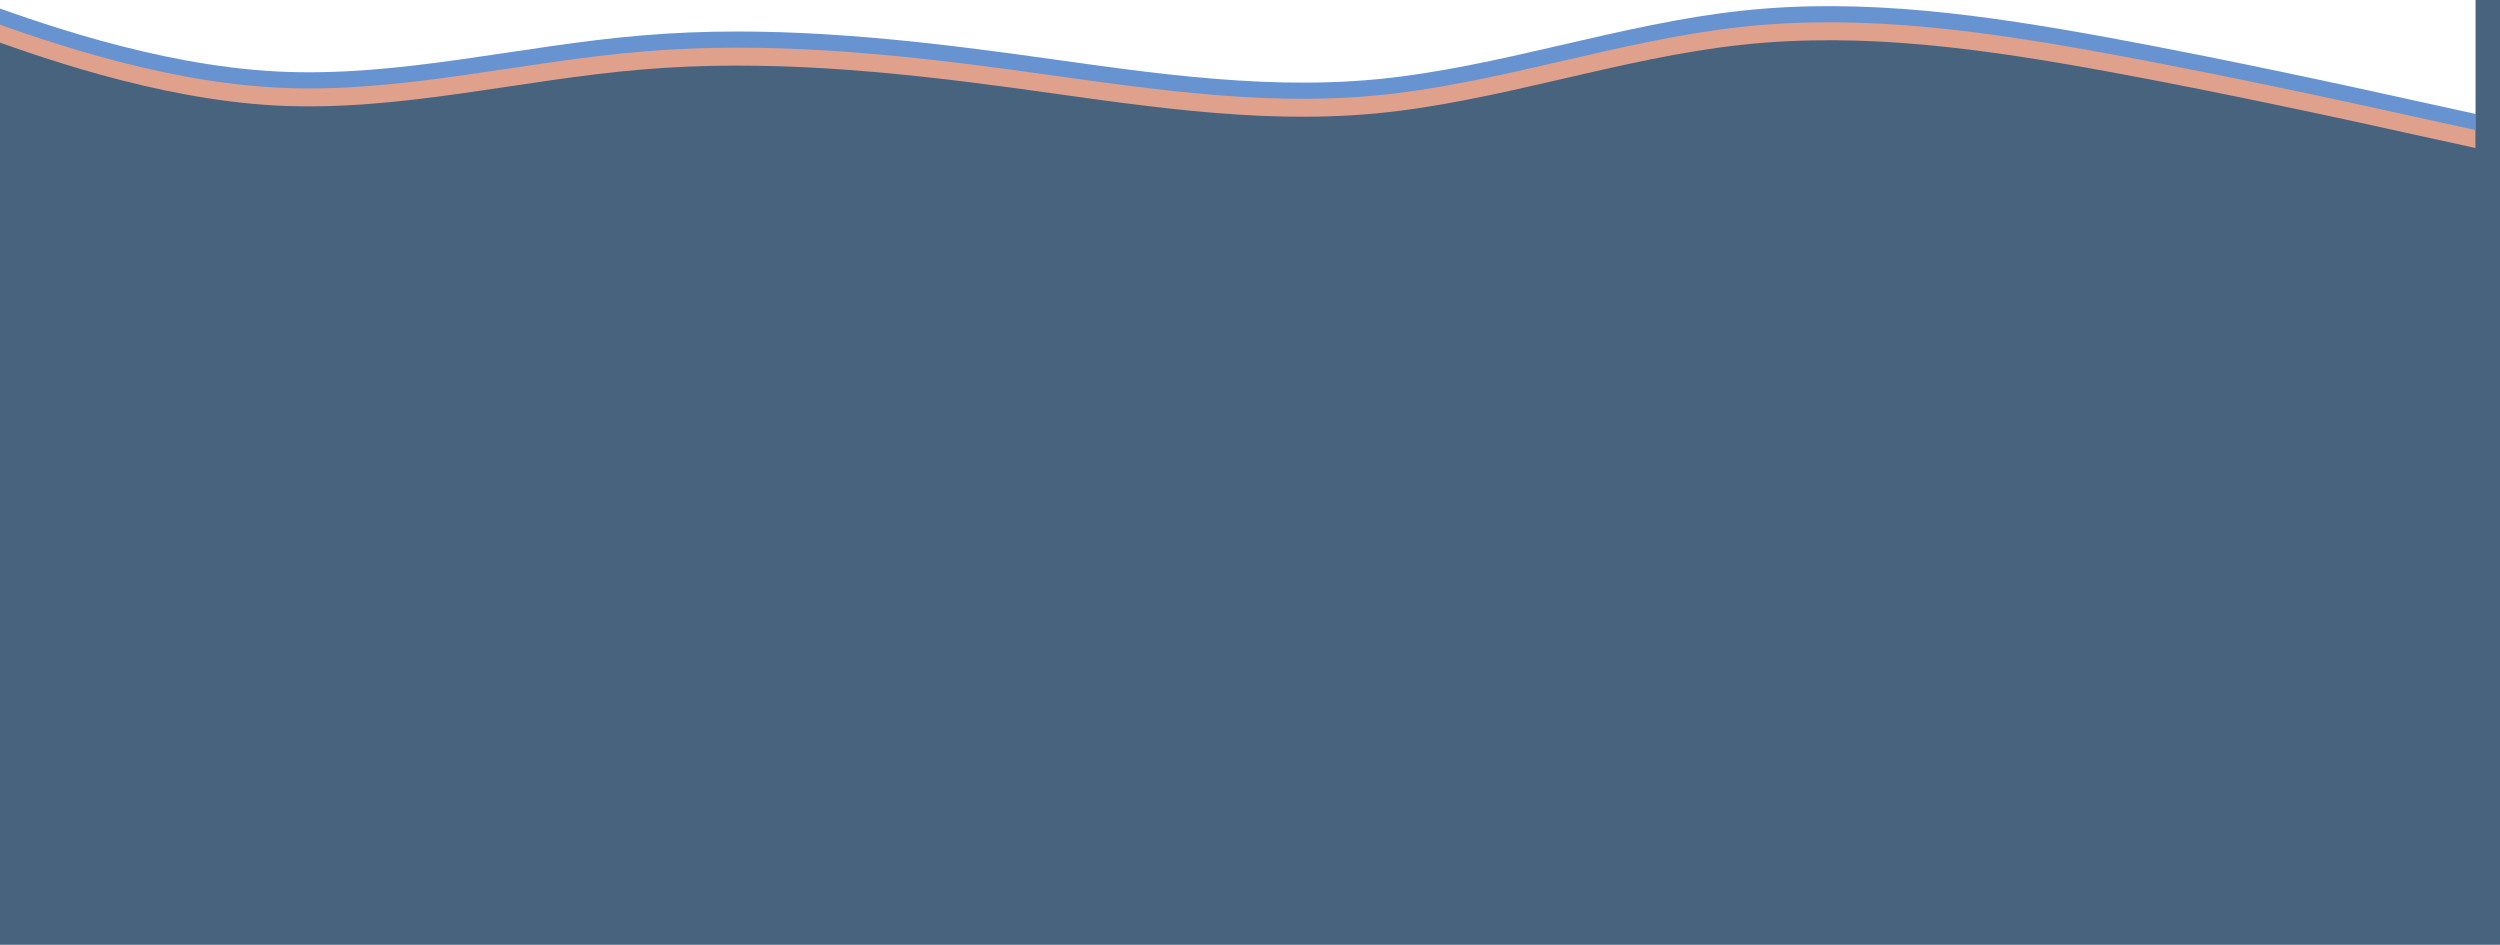
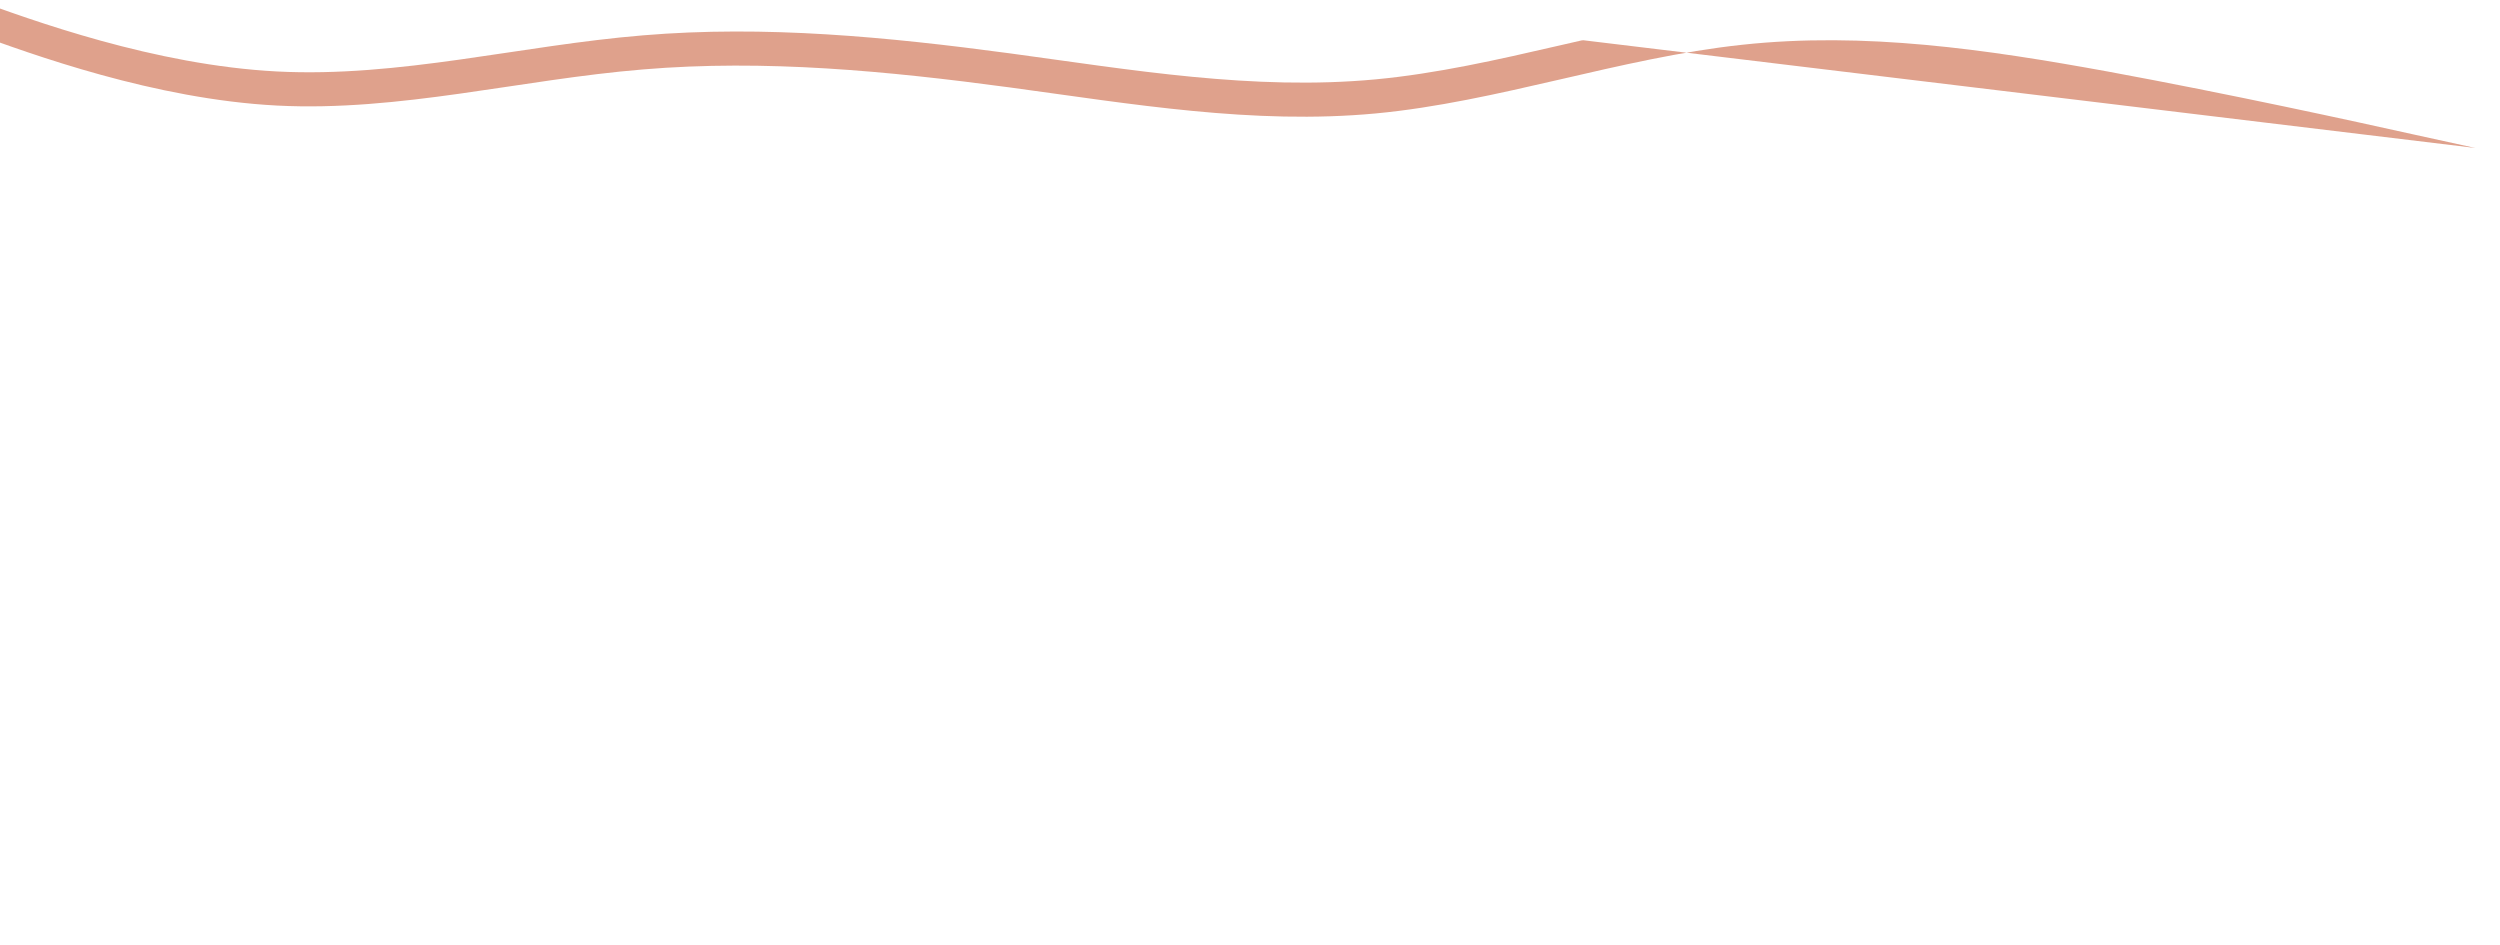
<svg xmlns="http://www.w3.org/2000/svg" width="100%" height="100%" viewBox="0 0 1720 650" xml:space="preserve" style="fill-rule:evenodd;clip-rule:evenodd;stroke-linejoin:round;stroke-miterlimit:2;">
-   <rect x="-2.306" y="-1.447" width="1724.04" height="652.373" style="fill:rgb(71,99,126);" />
  <g id="Top" transform="matrix(1,0,0,1,0,-5)">
    <g transform="matrix(0.035,-1.5132e-35,-7.56598e-36,0.035,-3.981,6.706)">
-       <path d="M-1659.82,144.409L-455.04,582.897C749.73,1025.21 3159.37,1902.07 5557.71,2026.25C7961.73,2150.42 10348.9,1514.08 12752.9,1316.23C15151.3,1114.43 17560.9,1347.24 19959.2,1669.27C22363.3,1995.23 24750.5,2406.48 27154.5,2181.43C29552.8,1956.39 31962.5,1087.3 34360.8,831.184C36764.8,571.247 39152,920.459 41556,1358.89C43954.3,1801.2 46364,2328.91 47568.8,2596.62L48773.5,2860.44L48773.5,-3231.23L-1659.77,-3231.23L-1659.77,144.394L-1659.79,144.414L-1659.82,144.409Z" style="fill:rgb(223,161,140);fill-rule:nonzero;" />
+       <path d="M-1659.82,144.409L-455.04,582.897C749.73,1025.21 3159.37,1902.07 5557.71,2026.25C7961.73,2150.42 10348.9,1514.08 12752.9,1316.23C15151.3,1114.43 17560.9,1347.24 19959.2,1669.27C22363.3,1995.23 24750.5,2406.48 27154.5,2181.43C29552.8,1956.39 31962.5,1087.3 34360.8,831.184C36764.8,571.247 39152,920.459 41556,1358.89C43954.3,1801.2 46364,2328.91 47568.8,2596.62L48773.5,2860.44L-1659.77,-3231.23L-1659.77,144.394L-1659.79,144.414L-1659.82,144.409Z" style="fill:rgb(223,161,140);fill-rule:nonzero;" />
    </g>
    <g transform="matrix(0.035,-1.5132e-35,-7.56598e-36,0.035,-3.981,6.706)">
-       <path d="M-1659.82,-208.22L-455.04,230.214C749.73,672.584 3159.37,1549.44 5557.71,1673.61C7961.73,1797.79 10348.9,1161.44 12752.9,963.593C15151.3,761.797 17560.9,994.605 19959.2,1316.63C22363.3,1642.6 24750.5,2053.84 27154.5,1828.8C29552.8,1603.76 31962.5,734.671 34360.8,478.551C36764.8,218.614 39152,567.768 41556,1006.26C43954.3,1448.57 46364,1976.28 47568.8,2243.99L48773.5,2507.81L48773.5,-3583.81L-1659.77,-3583.81L-1659.77,-208.2L-1659.79,-208.217L-1659.82,-208.22Z" style="fill:rgb(103,147,209);fill-rule:nonzero;" />
-     </g>
+       </g>
    <g transform="matrix(0.035,-1.5132e-35,-7.56598e-36,0.035,-3.981,6.706)">
      <path d="M-1659.82,-525.711L-455.04,-87.282C749.73,355.093 3159.37,1231.95 5557.71,1356.12C7961.73,1480.29 10348.9,843.951 12752.9,646.039C15151.3,444.301 17560.9,677.114 19959.2,999.139C22363.3,1325.05 24750.5,1736.35 27154.5,1511.31C29552.8,1286.26 31962.5,417.115 34360.8,161.055C36764.8,-98.883 39152,250.271 41556,688.759C43954.3,1131.07 46364,1658.78 47568.8,1926.49L48773.5,2190.31L48773.5,-3901.36L-1659.77,-3901.36L-1659.77,-525.736L-1659.79,-525.715L-1659.82,-525.711Z" style="fill:white;fill-rule:nonzero;" />
    </g>
  </g>
</svg>